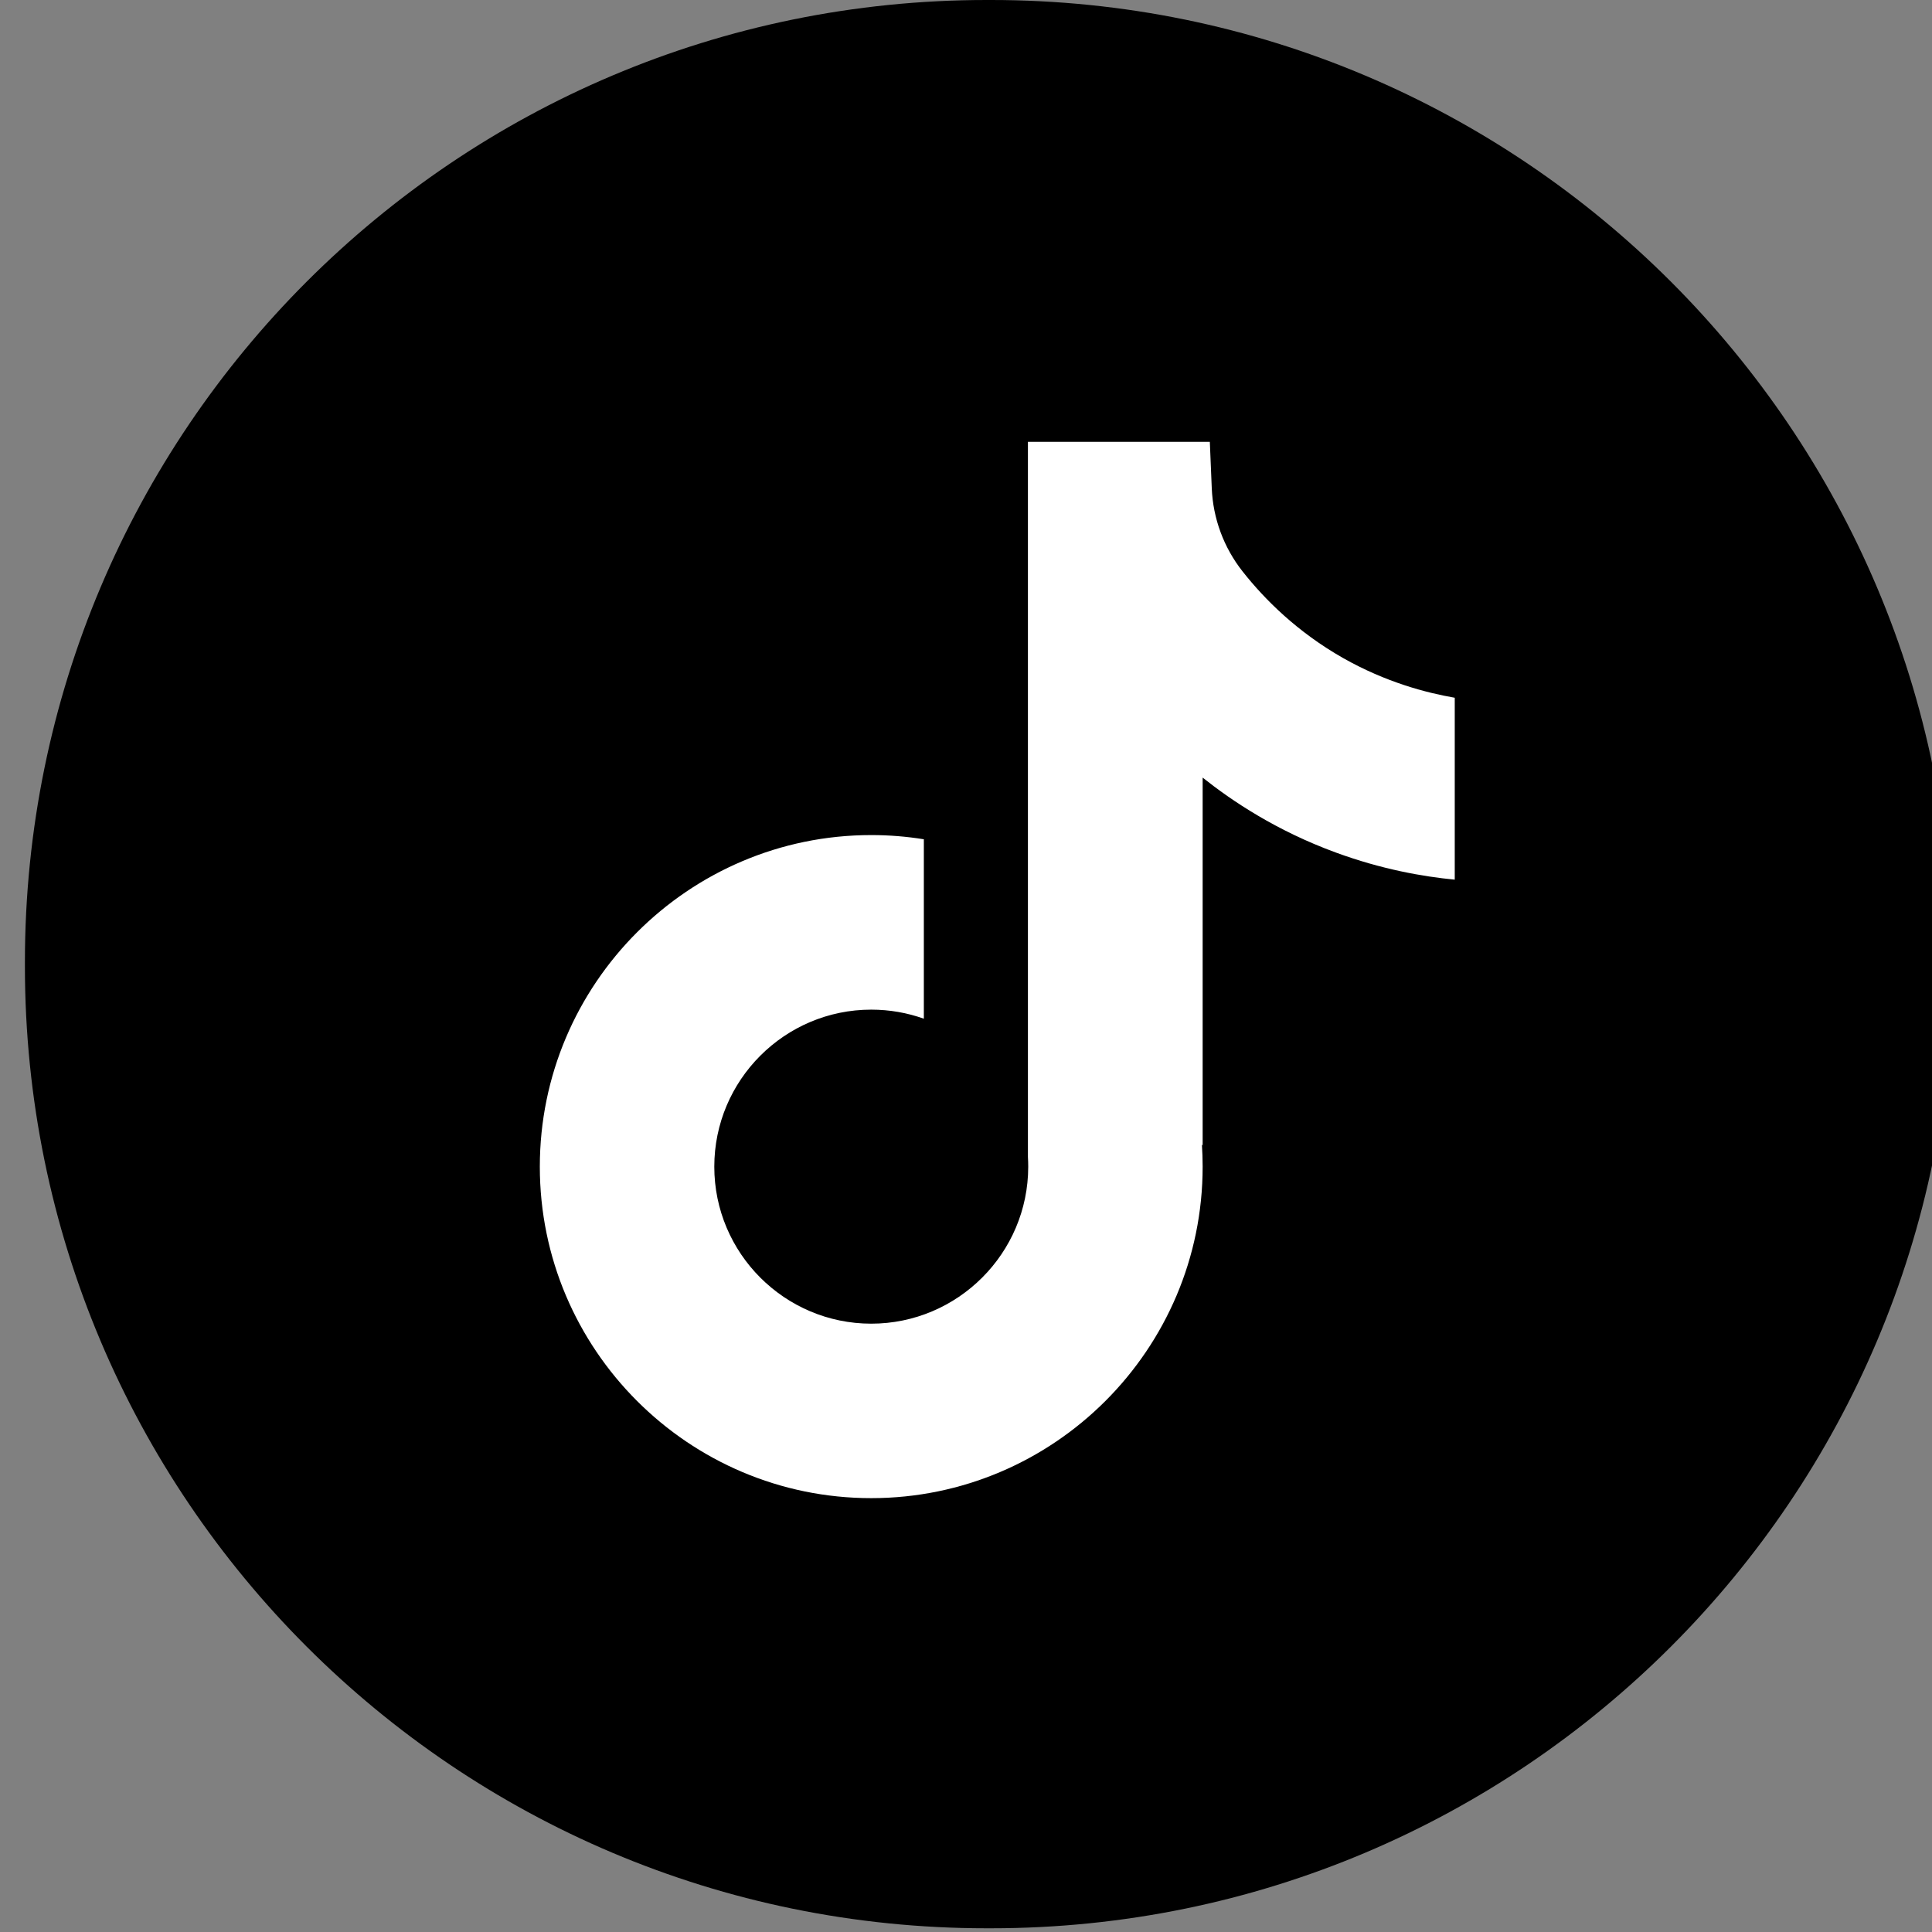
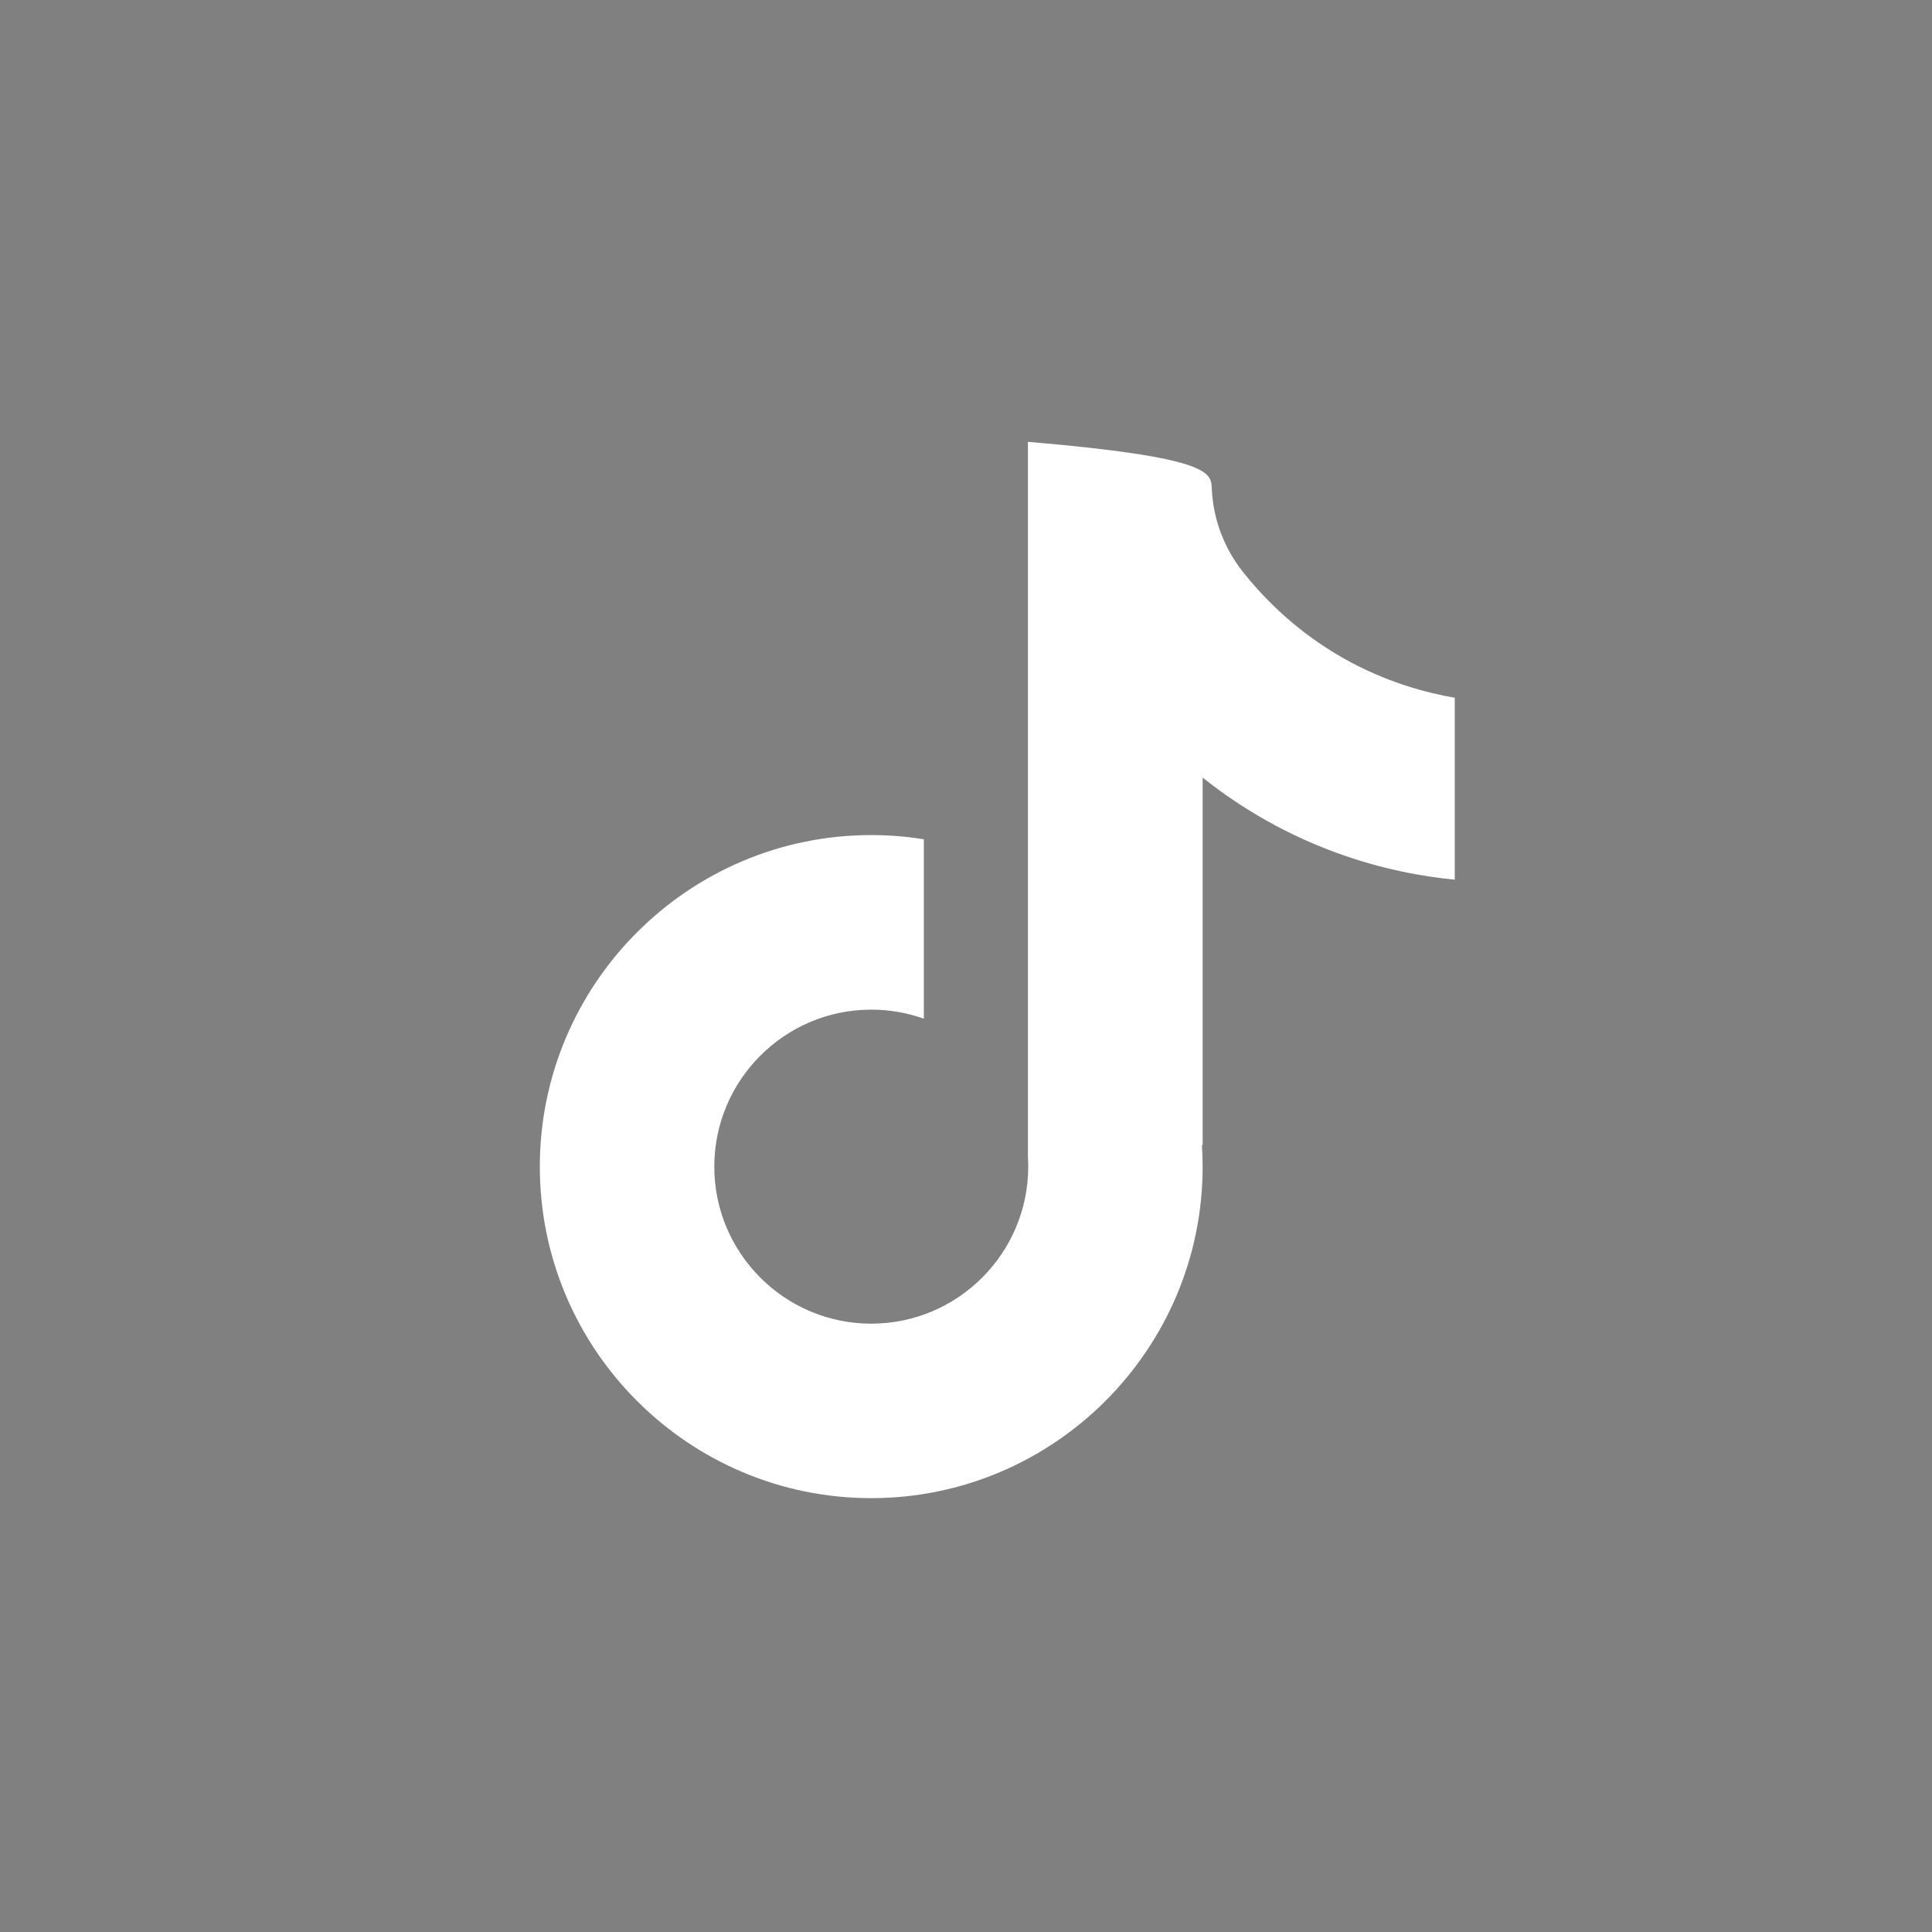
<svg xmlns="http://www.w3.org/2000/svg" width="39" height="39" viewBox="0 0 39 39" fill="none">
  <rect x="0" y="0" width="39" height="39" fill="#808080" stroke="none" />
-   <path d="M20.004 0H19.916C9.195 0 0.503 8.694 0.503 19.418V19.507C0.503 30.232 9.195 38.925 19.916 38.925H20.004C30.726 38.925 39.417 30.232 39.417 19.507V19.418C39.417 8.694 30.726 0 20.004 0Z" fill="black" />
-   <path d="M29.366 14.082V17.757C28.724 17.695 27.89 17.549 26.967 17.21C25.762 16.769 24.865 16.165 24.277 15.697V23.125L24.262 23.102C24.272 23.249 24.277 23.399 24.277 23.551C24.277 27.239 21.276 30.242 17.587 30.242C13.898 30.242 10.897 27.239 10.897 23.551C10.897 19.862 13.898 16.857 17.587 16.857C17.948 16.857 18.303 16.886 18.649 16.942V20.564C18.317 20.445 17.959 20.381 17.587 20.381C15.841 20.381 14.419 21.802 14.419 23.551C14.419 25.299 15.841 26.72 17.587 26.72C19.334 26.72 20.756 25.297 20.756 23.551C20.756 23.485 20.754 23.42 20.75 23.354V8.919H24.422C24.435 9.23 24.448 9.544 24.461 9.854C24.486 10.467 24.704 11.055 25.084 11.536C25.53 12.102 26.189 12.759 27.113 13.284C27.979 13.774 28.791 13.985 29.366 14.085V14.082Z" fill="white" />
+   <path d="M29.366 14.082V17.757C28.724 17.695 27.89 17.549 26.967 17.21C25.762 16.769 24.865 16.165 24.277 15.697V23.125L24.262 23.102C24.272 23.249 24.277 23.399 24.277 23.551C24.277 27.239 21.276 30.242 17.587 30.242C13.898 30.242 10.897 27.239 10.897 23.551C10.897 19.862 13.898 16.857 17.587 16.857C17.948 16.857 18.303 16.886 18.649 16.942V20.564C18.317 20.445 17.959 20.381 17.587 20.381C15.841 20.381 14.419 21.802 14.419 23.551C14.419 25.299 15.841 26.72 17.587 26.72C19.334 26.72 20.756 25.297 20.756 23.551C20.756 23.485 20.754 23.42 20.75 23.354V8.919C24.435 9.23 24.448 9.544 24.461 9.854C24.486 10.467 24.704 11.055 25.084 11.536C25.53 12.102 26.189 12.759 27.113 13.284C27.979 13.774 28.791 13.985 29.366 14.085V14.082Z" fill="white" />
</svg>